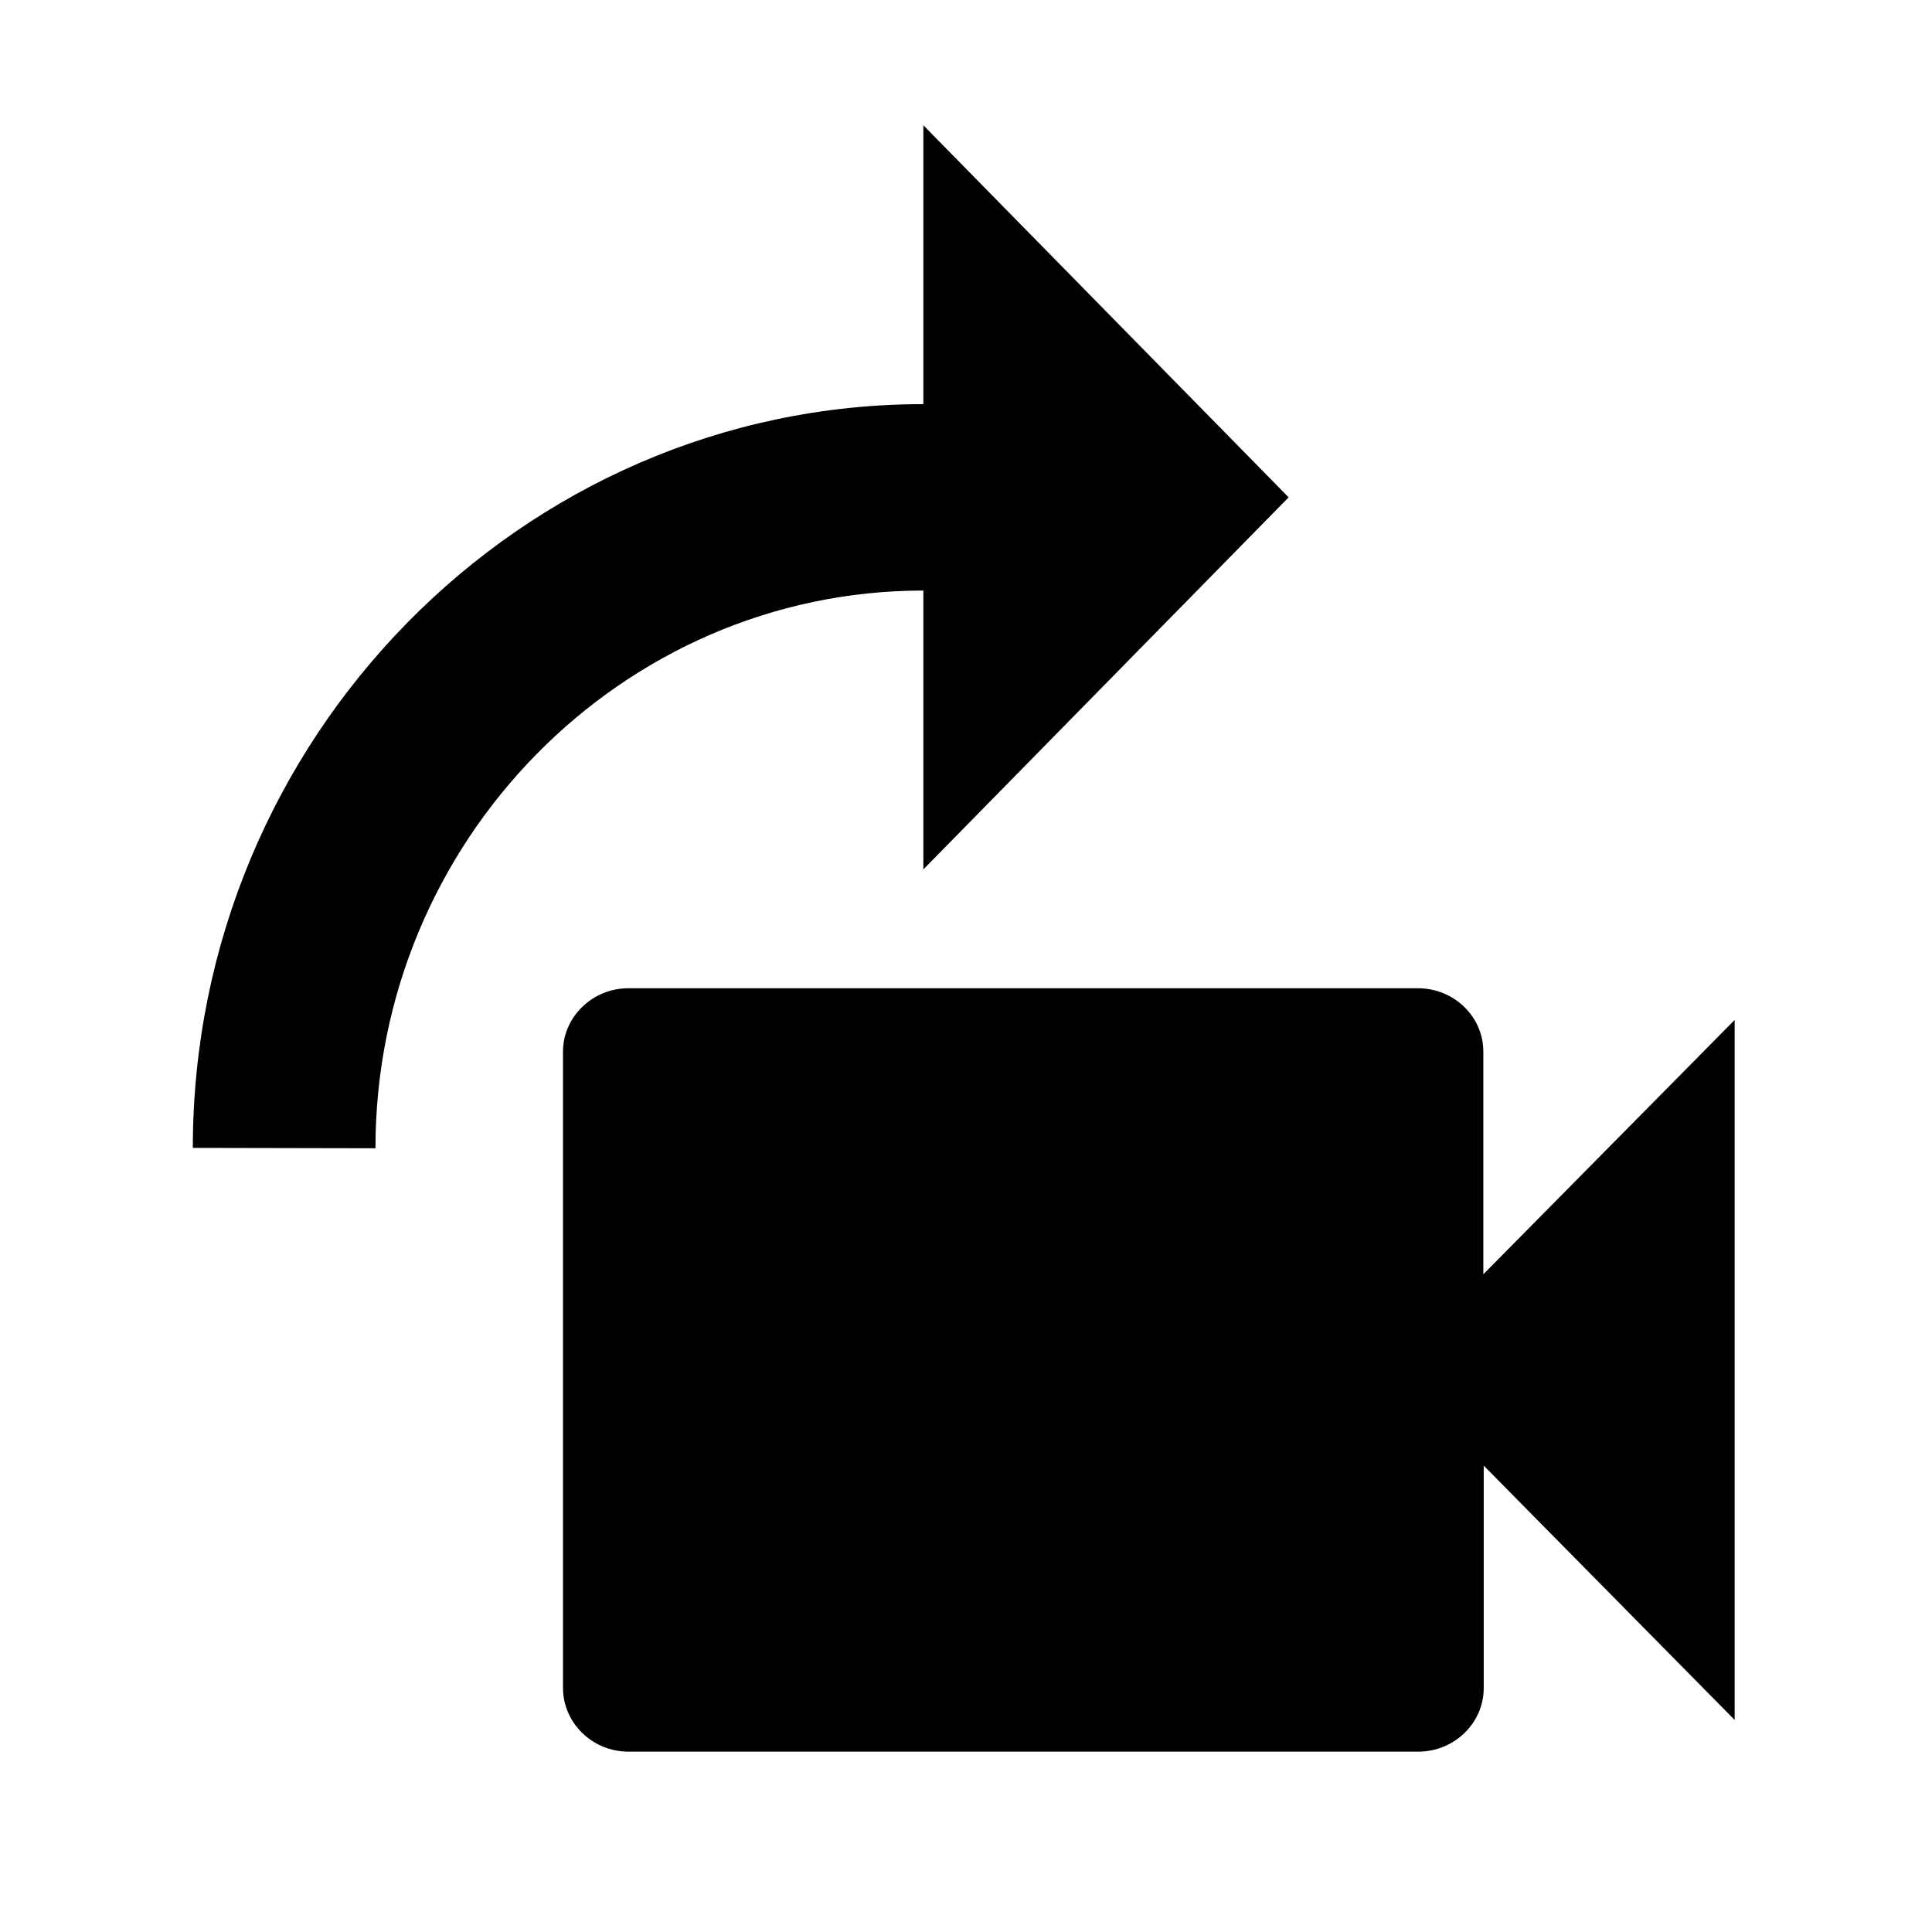
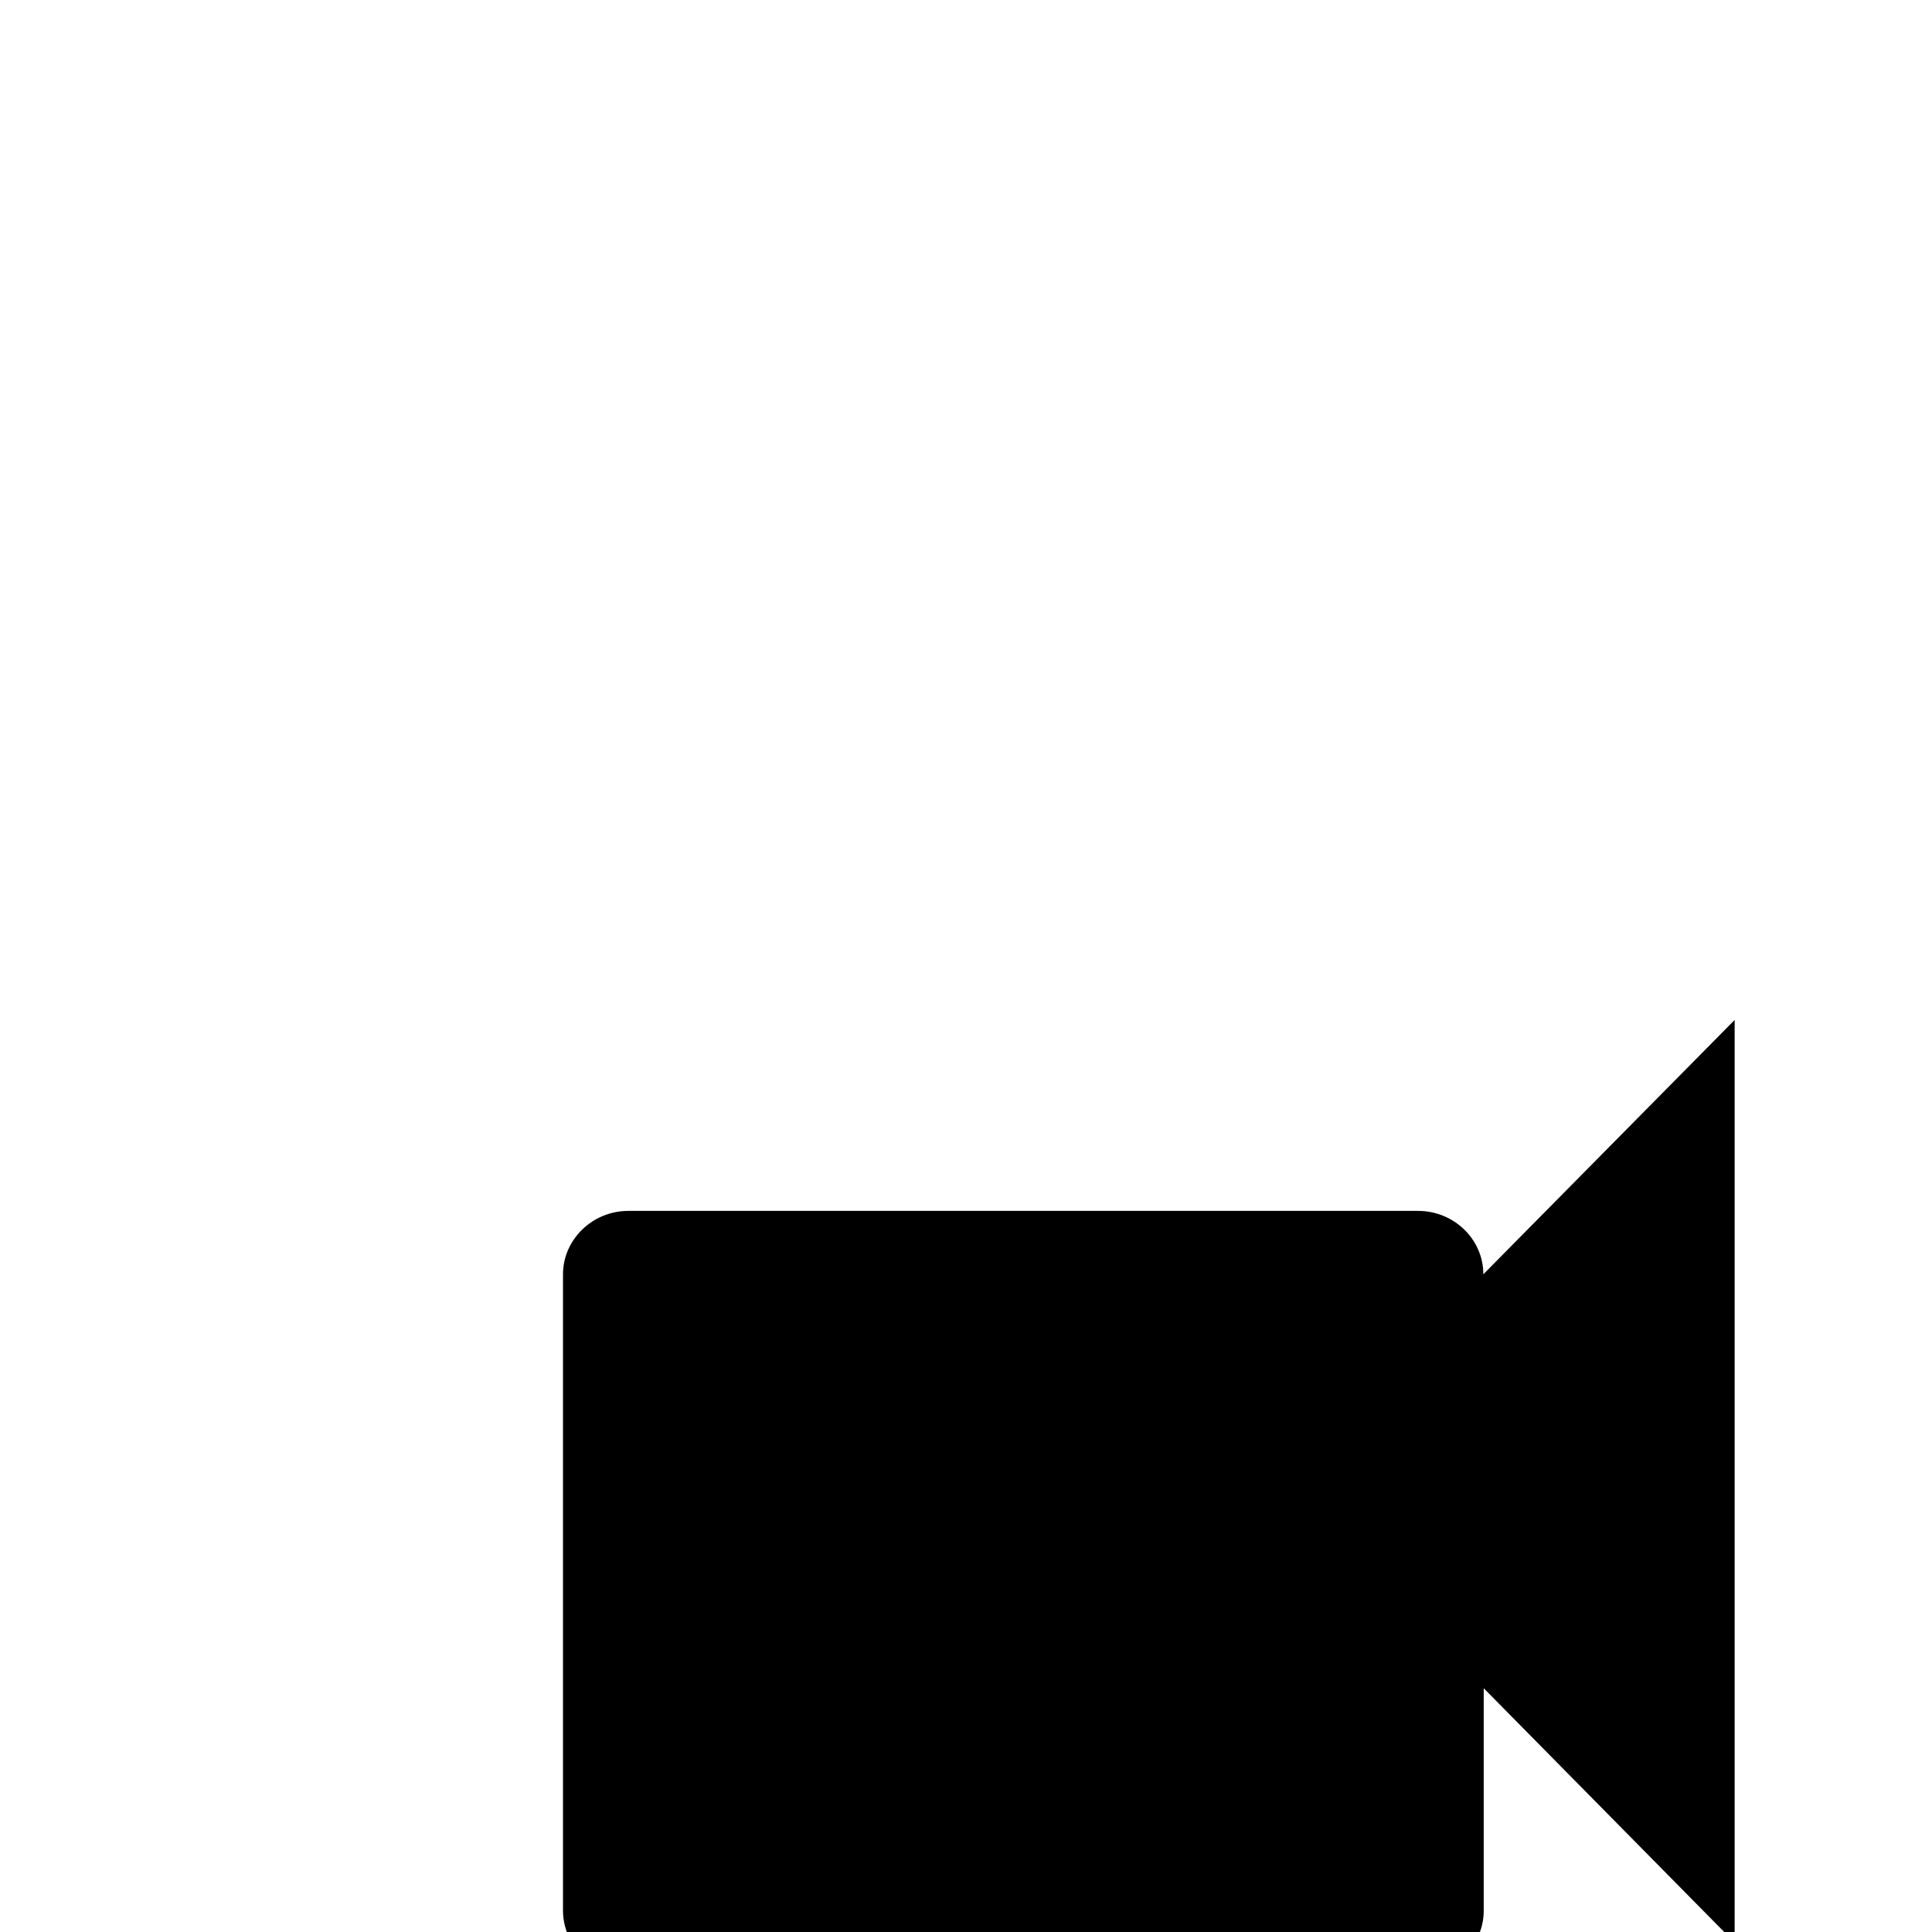
<svg xmlns="http://www.w3.org/2000/svg" version="1.1" id="Layer_1" x="0px" y="0px" viewBox="0 0 512 512" style="enable-background:new 0 0 512 512;" xml:space="preserve">
-   <path d="M393.1,337.7v-59c0-9.3-7.8-16.8-17.3-16.8H166.5c-9.5,0-17.3,7.6-17.3,16.8v168.6c0,9.3,7.8,16.9,17.3,16.9h209.4  c9.5,0,17.3-7.6,17.3-16.8v-59l66.5,67.4V270.3L393.1,337.7z" />
-   <path d="M99.5,304.3c0-81.3,65.3-147.8,145.2-147.8v73.9l96.8-98.6l-96.8-98.6v73.9c-106.5,0-193.6,88.7-193.6,197.1" />
+   <path d="M393.1,337.7c0-9.3-7.8-16.8-17.3-16.8H166.5c-9.5,0-17.3,7.6-17.3,16.8v168.6c0,9.3,7.8,16.9,17.3,16.9h209.4  c9.5,0,17.3-7.6,17.3-16.8v-59l66.5,67.4V270.3L393.1,337.7z" />
</svg>